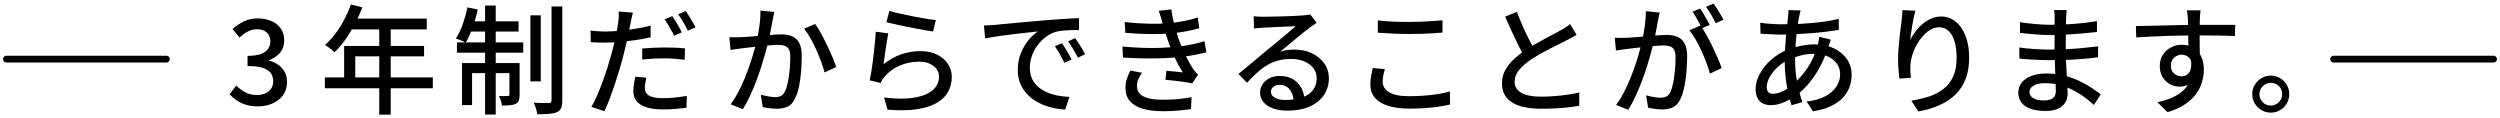
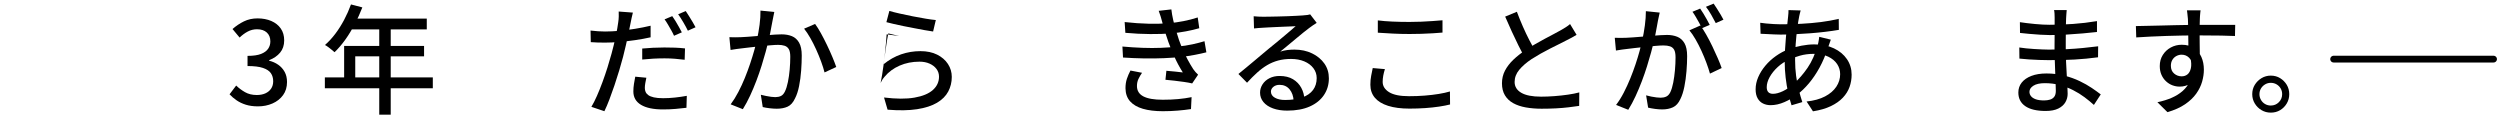
<svg xmlns="http://www.w3.org/2000/svg" id="_レイヤー_1" data-name="レイヤー_1" version="1.1" viewBox="0 0 740 35">
  <defs>
    <style>
      .st0 {
        fill: none;
        stroke: #000;
        stroke-linecap: round;
        stroke-miterlimit: 10;
        stroke-width: 2px;
      }
    </style>
  </defs>
  <line class="st0" x1="738.092" y1="17.5" x2="690.752" y2="17.5" />
-   <line class="st0" x1="49.248" y1="17.5" x2="1.908" y2="17.5" />
  <g>
    <path d="M76.348,31.483c-1.354,0-2.549-.164-3.587-.49-1.039-.327-1.955-.764-2.748-1.312-.793-.548-1.482-1.138-2.065-1.768l1.96-2.59c.77.747,1.645,1.4,2.625,1.96s2.135.84,3.465.84c.98,0,1.832-.163,2.555-.49.723-.327,1.289-.793,1.698-1.4.408-.607.613-1.33.613-2.17,0-.933-.228-1.732-.683-2.397-.455-.665-1.237-1.184-2.345-1.557-1.108-.373-2.631-.56-4.567-.56v-3.01c1.703,0,3.039-.192,4.008-.578.968-.385,1.668-.898,2.1-1.54.431-.642.647-1.359.647-2.153,0-1.12-.35-2-1.05-2.643-.7-.642-1.668-.962-2.905-.962-.98,0-1.896.228-2.748.683-.852.455-1.651,1.044-2.397,1.768l-2.1-2.52c1.027-.91,2.146-1.663,3.36-2.257,1.213-.595,2.555-.893,4.025-.893,1.54,0,2.905.257,4.095.77s2.123,1.254,2.8,2.222c.677.969,1.015,2.141,1.015,3.518,0,1.447-.402,2.655-1.208,3.623-.805.968-1.885,1.709-3.237,2.223v.175c.98.233,1.872.63,2.677,1.19.805.56,1.44,1.266,1.907,2.118.467.852.7,1.85.7,2.992,0,1.517-.391,2.812-1.173,3.885-.782,1.073-1.826,1.896-3.132,2.467-1.307.572-2.742.858-4.305.858Z" />
    <path d="M96.158,22.907h31.955v3.22h-31.955v-3.22ZM103.893,1.313l3.36.875c-.654,1.703-1.412,3.377-2.275,5.022-.864,1.645-1.797,3.167-2.8,4.567-1.004,1.4-2.053,2.625-3.15,3.675-.21-.187-.484-.42-.823-.7-.338-.28-.688-.554-1.05-.822-.362-.268-.683-.473-.963-.612,1.096-.957,2.123-2.071,3.08-3.343.957-1.271,1.825-2.648,2.607-4.13.781-1.481,1.453-2.992,2.012-4.532ZM101.863,13.597h23.66v3.08h-20.37v7.875h-3.29v-10.955ZM103.893,5.512h22.435v3.185h-24.045l1.61-3.185ZM112.258,7.157h3.395v26.775h-3.395V7.157Z" />
-     <path d="M138.368,2.188l3.045.63c-.397,1.82-.91,3.611-1.54,5.373-.63,1.762-1.307,3.237-2.03,4.427-.21-.117-.49-.256-.84-.42-.35-.163-.712-.315-1.085-.455-.374-.14-.7-.256-.98-.35.77-1.143,1.446-2.543,2.03-4.2.583-1.657,1.05-3.325,1.4-5.005ZM135.253,12.548h19.635v3.045h-19.635v-3.045ZM136.758,18.673h15.26v2.975h-12.285v9.45h-2.975v-12.425ZM138.753,6.318h14.735v3.01h-15.33l.595-3.01ZM143.583,1.628h3.15v32.27h-3.15V1.628ZM150.793,18.673h3.01v9.345c0,.677-.07,1.231-.21,1.663-.14.432-.443.776-.91,1.033-.467.233-1.039.379-1.715.438-.677.058-1.482.087-2.415.087-.024-.443-.123-.928-.298-1.453s-.367-.985-.577-1.382c.653.023,1.219.035,1.698.035.478,0,.81-.011.997-.035.28,0,.42-.152.42-.455v-9.275ZM156.988,4.532h3.08v19.565h-3.08V4.532ZM163.253,1.907h3.185v27.825c0,.98-.117,1.732-.35,2.257-.234.525-.642.927-1.225,1.208-.584.256-1.365.425-2.345.507-.98.082-2.135.123-3.465.123-.07-.467-.205-1.027-.403-1.68-.198-.653-.415-1.225-.647-1.715.98.023,1.896.041,2.748.053.851.012,1.44.006,1.767-.018.257,0,.443-.053.56-.158.116-.105.175-.297.175-.577V1.907Z" />
    <path d="M179.072,9.327c1.353,0,2.788-.07,4.305-.21,1.516-.14,3.062-.338,4.637-.595s3.097-.56,4.567-.91v3.43c-1.447.327-2.975.607-4.585.84-1.61.233-3.185.415-4.725.542-1.54.128-2.952.192-4.235.192-.817,0-1.552-.012-2.205-.035-.653-.023-1.307-.058-1.96-.105l-.07-3.43c.863.093,1.622.164,2.275.21.653.047,1.318.07,1.995.07ZM187.332,3.728c-.117.42-.239.939-.367,1.557-.128.619-.228,1.103-.297,1.453-.164.817-.362,1.791-.595,2.922-.233,1.132-.49,2.316-.77,3.553-.28,1.237-.572,2.438-.875,3.605-.327,1.237-.706,2.578-1.137,4.025-.432,1.447-.898,2.911-1.4,4.393-.502,1.482-1.004,2.882-1.505,4.2-.502,1.319-.997,2.479-1.487,3.482l-3.85-1.295c.536-.886,1.085-1.965,1.645-3.237.56-1.271,1.108-2.637,1.645-4.095.536-1.458,1.032-2.91,1.488-4.357.455-1.446.845-2.776,1.172-3.99.233-.817.455-1.674.665-2.573.21-.898.408-1.768.595-2.607.187-.84.338-1.627.455-2.362.116-.735.21-1.335.28-1.803.093-.583.146-1.167.157-1.75.011-.583.005-1.062-.018-1.435l4.2.315ZM191.322,23.012c-.117.537-.222,1.067-.315,1.592-.094.525-.14,1.01-.14,1.453,0,.397.075.776.228,1.138.151.362.42.682.805.962.385.28.933.502,1.645.665.711.164,1.627.245,2.748.245,1.143,0,2.31-.064,3.5-.193,1.19-.128,2.356-.297,3.5-.507l-.105,3.535c-.98.116-2.047.228-3.202.333s-2.397.157-3.728.157c-2.847,0-5.022-.455-6.527-1.365-1.505-.91-2.258-2.228-2.258-3.955,0-.747.058-1.488.175-2.223.116-.735.245-1.453.385-2.152l3.29.315ZM190.097,14.367c.957-.093,2.006-.169,3.15-.228,1.143-.058,2.275-.087,3.395-.087,1.027,0,2.059.018,3.097.052,1.038.035,2.048.111,3.028.228l-.105,3.36c-.887-.117-1.837-.216-2.853-.298-1.015-.082-2.047-.123-3.097-.123-1.144,0-2.258.03-3.343.088s-2.176.146-3.272.262v-3.255ZM198.987,4.778c.303.42.63.916.98,1.487.35.572.688,1.155,1.015,1.75.326.595.606,1.115.84,1.558l-2.31,1.015c-.21-.49-.479-1.021-.805-1.593-.327-.571-.659-1.149-.997-1.732-.339-.583-.671-1.096-.998-1.54l2.275-.945ZM202.977,3.273c.303.443.635.957.998,1.54.362.584.718,1.167,1.068,1.75.35.584.63,1.085.84,1.505l-2.275,1.015c-.374-.77-.829-1.61-1.365-2.52-.537-.91-1.039-1.692-1.505-2.345l2.24-.945Z" />
    <path d="M215.893,11.008c.583.023,1.149.035,1.698.035.548,0,1.114-.011,1.698-.035.56-.023,1.248-.064,2.065-.123.816-.058,1.698-.128,2.642-.21.945-.082,1.89-.163,2.835-.245.945-.082,1.814-.146,2.608-.192.793-.046,1.435-.07,1.925-.07,1.143,0,2.158.181,3.045.542.886.362,1.593.998,2.117,1.908.525.91.788,2.182.788,3.815,0,1.377-.059,2.865-.175,4.462-.117,1.599-.321,3.127-.613,4.585-.292,1.458-.695,2.678-1.208,3.658-.56,1.213-1.29,2.024-2.188,2.433-.898.408-1.966.612-3.202.612-.654,0-1.365-.047-2.135-.14s-1.447-.21-2.03-.35l-.56-3.64c.467.117.974.233,1.522.35.548.117,1.068.205,1.558.262.49.059.886.087,1.19.087.63,0,1.184-.11,1.663-.332.478-.222.88-.671,1.208-1.348.35-.723.641-1.657.875-2.8.233-1.143.408-2.368.525-3.675.116-1.307.175-2.566.175-3.78,0-1.027-.146-1.785-.438-2.275-.292-.49-.706-.822-1.242-.997-.537-.175-1.167-.263-1.89-.263-.56,0-1.324.041-2.292.123-.969.082-2.001.181-3.097.297-1.097.117-2.112.228-3.045.333-.933.105-1.668.192-2.205.263-.444.047-1.01.117-1.698.21-.688.093-1.278.187-1.768.28l-.35-3.78ZM229.193,3.552c-.07.35-.152.747-.245,1.19-.094.444-.175.852-.245,1.225-.094.467-.205,1.044-.333,1.732-.128.688-.262,1.4-.402,2.135-.14.735-.292,1.441-.455,2.118-.233.98-.525,2.112-.875,3.395-.35,1.284-.752,2.655-1.208,4.112-.455,1.458-.969,2.94-1.54,4.445-.572,1.505-1.19,2.975-1.855,4.41-.665,1.435-1.383,2.771-2.152,4.008l-3.605-1.435c.817-1.097,1.575-2.315,2.275-3.658.7-1.341,1.342-2.73,1.925-4.165.583-1.435,1.108-2.852,1.575-4.252.467-1.4.869-2.7,1.208-3.902.338-1.202.6-2.234.787-3.098.327-1.493.589-2.986.788-4.479.198-1.493.285-2.893.262-4.2l4.095.42ZM241.268,7.088c.537.724,1.108,1.633,1.715,2.73.606,1.097,1.208,2.263,1.802,3.5.595,1.237,1.132,2.427,1.61,3.57.478,1.144.857,2.124,1.137,2.94l-3.465,1.61c-.233-.933-.566-1.989-.997-3.167-.432-1.178-.922-2.374-1.47-3.587-.548-1.213-1.132-2.362-1.75-3.447-.618-1.085-1.231-2-1.837-2.748l3.255-1.4Z" />
-     <path d="M262.932,9.887c-.117.537-.239,1.213-.367,2.03-.129.817-.257,1.669-.385,2.555-.129.887-.251,1.732-.368,2.538-.117.805-.21,1.476-.28,2.012,1.633-1.33,3.365-2.31,5.198-2.94,1.831-.63,3.739-.945,5.722-.945,1.913,0,3.558.345,4.935,1.033,1.376.688,2.444,1.61,3.202,2.765.758,1.155,1.137,2.433,1.137,3.833,0,1.563-.35,3.004-1.05,4.323-.7,1.318-1.809,2.427-3.325,3.325-1.517.898-3.482,1.534-5.897,1.908-2.415.373-5.326.42-8.732.14l-1.05-3.605c3.593.443,6.597.455,9.012.035s4.229-1.172,5.443-2.257c1.213-1.085,1.82-2.397,1.82-3.938,0-.863-.251-1.627-.752-2.292-.502-.665-1.185-1.19-2.047-1.575-.864-.385-1.855-.578-2.975-.578-2.147,0-4.113.391-5.897,1.173s-3.261,1.873-4.427,3.272c-.303.35-.542.671-.718.962-.175.292-.333.589-.472.893l-3.22-.77c.14-.653.286-1.44.438-2.362.152-.922.298-1.913.438-2.975.14-1.062.268-2.135.385-3.22.117-1.085.222-2.135.315-3.15.093-1.015.163-1.908.21-2.678l3.71.49ZM263.247,3.238c.793.233,1.808.49,3.045.77,1.236.28,2.531.555,3.885.822,1.353.269,2.636.502,3.85.7,1.213.199,2.205.333,2.975.402l-.805,3.395c-.7-.093-1.528-.228-2.485-.402-.957-.175-1.984-.368-3.08-.578-1.097-.21-2.176-.42-3.238-.63-1.062-.21-2.024-.42-2.887-.63-.864-.21-1.575-.385-2.135-.525l.875-3.325Z" />
-     <path d="M291.248,7.543c.677-.023,1.301-.053,1.873-.088.572-.035,1.033-.064,1.382-.087.63-.07,1.476-.157,2.538-.262,1.062-.105,2.269-.216,3.623-.333,1.353-.117,2.8-.245,4.34-.385,1.54-.14,3.115-.28,4.725-.42,1.237-.093,2.444-.181,3.623-.263,1.178-.081,2.281-.151,3.308-.21,1.026-.058,1.937-.099,2.73-.123v3.535c-.653-.023-1.395-.023-2.223,0-.829.023-1.645.07-2.45.14-.805.07-1.522.187-2.153.35-1.144.35-2.193.899-3.15,1.645-.957.747-1.779,1.61-2.467,2.59-.688.98-1.214,2.019-1.575,3.115-.362,1.097-.542,2.159-.542,3.185,0,1.284.215,2.397.647,3.343.432.945,1.033,1.75,1.803,2.415.77.665,1.656,1.214,2.66,1.645,1.003.432,2.071.753,3.203.963,1.131.21,2.269.338,3.413.385l-1.26,3.745c-1.377-.07-2.742-.274-4.095-.613-1.354-.338-2.625-.817-3.815-1.435-1.19-.618-2.246-1.394-3.167-2.328-.922-.933-1.645-2.006-2.17-3.22-.525-1.213-.788-2.59-.788-4.13,0-1.773.297-3.406.893-4.9.595-1.493,1.347-2.794,2.257-3.902s1.843-1.966,2.8-2.573c-.7.07-1.563.158-2.59.263-1.027.105-2.129.228-3.308.367-1.178.14-2.362.286-3.552.438-1.19.152-2.316.31-3.377.473-1.062.164-1.99.327-2.783.49l-.35-3.815ZM314.348,12.792c.28.397.595.881.945,1.453.35.572.7,1.155,1.05,1.75.35.595.642,1.138.875,1.627l-2.17.98c-.42-.886-.858-1.738-1.312-2.555-.455-.817-.951-1.598-1.488-2.345l2.1-.91ZM318.233,11.287c.28.397.606.87.98,1.417.373.549.735,1.115,1.085,1.698.35.584.653,1.132.91,1.645l-2.135,1.015c-.467-.886-.934-1.72-1.4-2.502-.467-.781-.98-1.558-1.54-2.327l2.1-.945Z" />
+     <path d="M262.932,9.887c-.117.537-.239,1.213-.367,2.03-.129.817-.257,1.669-.385,2.555-.129.887-.251,1.732-.368,2.538-.117.805-.21,1.476-.28,2.012,1.633-1.33,3.365-2.31,5.198-2.94,1.831-.63,3.739-.945,5.722-.945,1.913,0,3.558.345,4.935,1.033,1.376.688,2.444,1.61,3.202,2.765.758,1.155,1.137,2.433,1.137,3.833,0,1.563-.35,3.004-1.05,4.323-.7,1.318-1.809,2.427-3.325,3.325-1.517.898-3.482,1.534-5.897,1.908-2.415.373-5.326.42-8.732.14l-1.05-3.605c3.593.443,6.597.455,9.012.035s4.229-1.172,5.443-2.257c1.213-1.085,1.82-2.397,1.82-3.938,0-.863-.251-1.627-.752-2.292-.502-.665-1.185-1.19-2.047-1.575-.864-.385-1.855-.578-2.975-.578-2.147,0-4.113.391-5.897,1.173s-3.261,1.873-4.427,3.272c-.303.35-.542.671-.718.962-.175.292-.333.589-.472.893c.14-.653.286-1.44.438-2.362.152-.922.298-1.913.438-2.975.14-1.062.268-2.135.385-3.22.117-1.085.222-2.135.315-3.15.093-1.015.163-1.908.21-2.678l3.71.49ZM263.247,3.238c.793.233,1.808.49,3.045.77,1.236.28,2.531.555,3.885.822,1.353.269,2.636.502,3.85.7,1.213.199,2.205.333,2.975.402l-.805,3.395c-.7-.093-1.528-.228-2.485-.402-.957-.175-1.984-.368-3.08-.578-1.097-.21-2.176-.42-3.238-.63-1.062-.21-2.024-.42-2.887-.63-.864-.21-1.575-.385-2.135-.525l.875-3.325Z" />
    <path d="M332.233,13.772c2.053.187,4.043.315,5.968.385s3.75.07,5.478,0c1.727-.07,3.278-.187,4.655-.35,1.75-.163,3.308-.396,4.673-.7,1.365-.303,2.537-.607,3.517-.91l.56,3.29c-1.003.257-2.147.507-3.43.752-1.284.245-2.649.45-4.095.612-1.447.164-3.115.286-5.005.368-1.89.082-3.874.105-5.95.07-2.077-.035-4.142-.123-6.195-.262l-.175-3.255ZM332.898,6.528c2.497.28,4.842.443,7.035.49,2.193.047,4.2,0,6.02-.14,1.493-.14,2.958-.35,4.393-.63,1.435-.28,2.829-.641,4.183-1.085l.455,3.185c-1.19.35-2.508.66-3.955.928-1.447.268-2.894.472-4.34.612-1.797.14-3.867.205-6.212.192-2.345-.011-4.801-.134-7.368-.367l-.21-3.185ZM338.043,21.542c-.42.607-.776,1.22-1.067,1.838-.292.618-.438,1.312-.438,2.083,0,1.377.63,2.397,1.89,3.062,1.26.665,3.173.997,5.74.997,1.633,0,3.15-.064,4.55-.192,1.4-.128,2.73-.32,3.99-.578l-.175,3.535c-1.213.187-2.538.338-3.973.455-1.435.117-2.887.175-4.357.175-2.31,0-4.282-.239-5.915-.717-1.633-.479-2.894-1.213-3.78-2.205-.887-.991-1.342-2.28-1.365-3.868,0-1.05.14-1.989.42-2.817.28-.828.63-1.639,1.05-2.433l3.43.665ZM344.063,6.668c-.14-.583-.303-1.161-.49-1.733-.187-.571-.385-1.149-.595-1.732l3.745-.42c.117,1.027.297,2.071.542,3.133.245,1.062.519,2.088.823,3.08.303.992.595,1.919.875,2.783.303.863.676,1.809,1.12,2.835.443,1.027.933,2.042,1.47,3.045.537,1.003,1.085,1.937,1.645,2.8.21.304.431.59.665.857.233.269.49.531.77.788l-1.75,2.59c-.654-.163-1.441-.309-2.363-.438-.922-.128-1.867-.25-2.835-.368-.968-.117-1.873-.21-2.712-.28l.28-2.66c.84.07,1.727.152,2.66.245.933.093,1.668.175,2.205.245-.957-1.516-1.785-3.056-2.485-4.62-.7-1.563-1.295-3.021-1.785-4.375-.28-.817-.525-1.552-.735-2.205s-.397-1.266-.56-1.837c-.164-.572-.327-1.149-.49-1.732Z" />
    <path d="M371.084,4.813c.443.047.916.082,1.417.105.501.023.962.035,1.383.035.35,0,.915-.005,1.697-.018.782-.011,1.668-.029,2.66-.052.991-.023,1.978-.053,2.958-.087.98-.035,1.86-.076,2.643-.123.781-.046,1.359-.082,1.732-.105.63-.046,1.114-.093,1.452-.14.338-.046.601-.105.788-.175l1.925,2.52c-.35.233-.712.467-1.085.7-.374.234-.747.502-1.12.805-.444.327-1.021.776-1.732,1.347-.712.572-1.476,1.202-2.292,1.89-.817.688-1.622,1.359-2.415,2.013-.793.653-1.505,1.237-2.135,1.75.7-.233,1.4-.391,2.1-.473.7-.082,1.4-.123,2.1-.123,1.937,0,3.675.374,5.215,1.12,1.54.747,2.753,1.75,3.64,3.01.886,1.26,1.33,2.719,1.33,4.375,0,1.844-.485,3.489-1.453,4.935-.969,1.447-2.369,2.579-4.2,3.395-1.832.816-4.054,1.225-6.667,1.225-1.61,0-3.022-.222-4.235-.665-1.213-.443-2.152-1.067-2.817-1.873-.665-.805-.998-1.732-.998-2.782,0-.863.239-1.674.717-2.433.478-.758,1.155-1.365,2.03-1.82.875-.455,1.884-.683,3.027-.683,1.586,0,2.911.321,3.973.962,1.062.642,1.878,1.487,2.45,2.538.572,1.05.881,2.193.928,3.43l-3.185.455c-.07-1.4-.473-2.543-1.208-3.43s-1.721-1.33-2.958-1.33c-.747,0-1.359.198-1.837.595-.479.397-.718.864-.718,1.4,0,.77.391,1.377,1.173,1.82.781.443,1.791.665,3.027.665,1.983,0,3.675-.25,5.075-.752,1.4-.501,2.461-1.237,3.185-2.205.723-.968,1.085-2.141,1.085-3.518,0-1.097-.327-2.077-.98-2.94-.654-.863-1.552-1.534-2.695-2.013-1.144-.478-2.45-.717-3.92-.717-1.4,0-2.677.157-3.833.473-1.155.315-2.234.77-3.237,1.365-1.004.595-1.99,1.33-2.958,2.205-.969.875-1.966,1.873-2.993,2.993l-2.555-2.59c.7-.56,1.47-1.19,2.31-1.89.84-.7,1.686-1.405,2.538-2.117.852-.711,1.657-1.388,2.415-2.03.758-.641,1.394-1.172,1.908-1.592.49-.396,1.085-.88,1.785-1.453.7-.571,1.423-1.172,2.17-1.802.747-.63,1.458-1.23,2.135-1.803.676-.571,1.236-1.055,1.68-1.452-.374.023-.887.047-1.54.07-.654.023-1.371.053-2.153.087-.782.035-1.569.07-2.362.105-.793.035-1.517.07-2.17.105-.654.035-1.155.065-1.505.088-.42.023-.858.052-1.312.087-.455.035-.881.076-1.278.123l-.105-3.605Z" />
    <path d="M409.934,20.457c-.21.654-.374,1.295-.49,1.925-.117.63-.175,1.249-.175,1.855,0,1.237.635,2.252,1.908,3.045,1.271.793,3.237,1.19,5.897,1.19,1.61,0,3.155-.058,4.637-.175,1.481-.117,2.864-.28,4.147-.49s2.392-.455,3.325-.735l.035,3.85c-.91.233-1.99.443-3.238.63-1.249.187-2.613.333-4.095.438-1.482.105-3.04.157-4.673.157-2.497,0-4.608-.274-6.335-.822-1.727-.548-3.033-1.348-3.92-2.397-.887-1.05-1.33-2.333-1.33-3.85,0-.957.082-1.849.245-2.677.163-.828.315-1.581.455-2.258l3.605.315ZM407.834,6.037c1.283.164,2.724.28,4.323.35,1.598.07,3.284.105,5.057.105,1.143,0,2.298-.023,3.465-.07,1.167-.046,2.292-.11,3.377-.192,1.085-.082,2.059-.158,2.922-.228v3.64c-.793.07-1.745.14-2.853.21-1.108.07-2.257.123-3.447.158s-2.333.052-3.43.052c-1.797,0-3.465-.041-5.005-.123-1.54-.081-3.01-.169-4.41-.262v-3.64Z" />
    <path d="M466.67,10.307c-.444.28-.916.555-1.417.823-.502.269-1.033.542-1.593.822-.584.304-1.283.66-2.1,1.067-.817.409-1.703.852-2.66,1.33-.957.479-1.908.986-2.853,1.522-.945.537-1.837,1.074-2.678,1.61-1.54,1.027-2.765,2.088-3.675,3.185-.91,1.097-1.365,2.299-1.365,3.605,0,1.354.653,2.415,1.96,3.185s3.267,1.155,5.88,1.155c1.26,0,2.578-.053,3.955-.158,1.376-.105,2.712-.25,4.007-.438,1.295-.187,2.409-.408,3.342-.665l-.035,3.99c-.91.14-1.949.28-3.115.42-1.167.14-2.421.245-3.762.315-1.342.07-2.76.105-4.253.105-1.68,0-3.237-.128-4.672-.385-1.435-.257-2.677-.677-3.728-1.26-1.05-.583-1.867-1.359-2.45-2.328-.584-.968-.875-2.152-.875-3.552,0-1.353.297-2.602.892-3.745.595-1.143,1.418-2.216,2.468-3.22,1.05-1.003,2.263-1.96,3.64-2.87.863-.583,1.785-1.155,2.765-1.715.98-.56,1.943-1.097,2.888-1.61.945-.513,1.826-.98,2.643-1.4.816-.42,1.505-.793,2.065-1.12.56-.326,1.067-.63,1.522-.91.455-.28.88-.595,1.277-.945l1.925,3.185ZM448.994,3.483c.56,1.493,1.155,2.958,1.785,4.393.63,1.435,1.266,2.771,1.908,4.007.641,1.237,1.23,2.333,1.767,3.29l-3.08,1.82c-.607-1.003-1.237-2.164-1.89-3.482-.654-1.318-1.318-2.712-1.995-4.183-.677-1.47-1.33-2.94-1.96-4.41l3.465-1.435Z" />
    <path d="M477.975,11.182c.583.023,1.143.035,1.68.035.537,0,1.108-.012,1.715-.035.537-.023,1.219-.064,2.047-.123.828-.058,1.715-.128,2.66-.21.945-.082,1.884-.163,2.817-.245.933-.081,1.803-.146,2.608-.192.805-.046,1.452-.07,1.942-.07,1.12,0,2.129.181,3.027.542.898.362,1.61.998,2.135,1.907.525.91.787,2.182.787,3.815,0,1.377-.064,2.864-.192,4.462-.128,1.598-.338,3.127-.63,4.585-.292,1.458-.683,2.677-1.172,3.657-.56,1.214-1.295,2.03-2.205,2.45-.91.42-1.972.63-3.185.63-.677,0-1.395-.052-2.152-.157-.759-.105-1.43-.228-2.013-.368l-.595-3.64c.49.14,1.003.263,1.54.368.537.105,1.05.187,1.54.245.49.059.898.087,1.225.087.606,0,1.155-.11,1.645-.333.49-.222.898-.659,1.225-1.312.35-.747.635-1.691.857-2.835.222-1.143.391-2.368.507-3.675.117-1.306.175-2.566.175-3.78,0-1.026-.14-1.785-.42-2.275-.28-.49-.689-.823-1.225-.998-.537-.175-1.179-.263-1.925-.263-.56,0-1.324.041-2.292.123-.968.082-1.995.181-3.08.297-1.085.117-2.1.228-3.045.333-.945.105-1.674.193-2.188.263-.443.047-1.009.117-1.697.21-.688.094-1.277.187-1.768.28l-.35-3.78ZM491.275,3.728c-.094.35-.181.747-.263,1.19-.082.443-.169.852-.263,1.225-.07.467-.175,1.045-.315,1.733-.14.688-.274,1.4-.402,2.135-.128.735-.274,1.441-.438,2.117-.233.98-.525,2.112-.875,3.395-.35,1.284-.752,2.655-1.208,4.113-.455,1.458-.969,2.94-1.54,4.445-.572,1.505-1.19,2.975-1.855,4.41s-1.382,2.771-2.152,4.007l-3.605-1.435c.816-1.073,1.575-2.286,2.275-3.64.7-1.353,1.341-2.748,1.925-4.183.583-1.435,1.108-2.853,1.575-4.252.466-1.4.863-2.701,1.19-3.903.327-1.201.583-2.234.77-3.097.327-1.493.589-2.987.788-4.48.198-1.493.297-2.893.297-4.2l4.095.42ZM503.315,7.543c.536.723,1.114,1.627,1.732,2.712.618,1.085,1.219,2.234,1.802,3.447.583,1.213,1.12,2.386,1.61,3.518.49,1.132.875,2.106,1.155,2.922l-3.465,1.645c-.257-.933-.601-1.983-1.033-3.15-.432-1.167-.922-2.351-1.47-3.553-.548-1.201-1.132-2.339-1.75-3.412s-1.231-1.972-1.837-2.695l3.255-1.435ZM503.245,2.537c.303.42.63.922.98,1.505.35.584.688,1.167,1.015,1.75.327.584.606,1.108.84,1.575l-2.31.98c-.21-.466-.479-.991-.805-1.575-.327-.583-.66-1.167-.998-1.75-.338-.583-.671-1.097-.998-1.54l2.275-.945ZM507.235,1.068c.303.443.641.957,1.015,1.54.373.584.729,1.161,1.068,1.732.338.572.612,1.067.822,1.487l-2.275,1.015c-.374-.747-.823-1.575-1.348-2.485-.525-.91-1.044-1.691-1.558-2.345l2.275-.945Z" />
    <path d="M541.92,11.742c-.07.187-.158.432-.263.735-.105.304-.21.607-.315.91-.105.304-.205.56-.297.77-.677,2.147-1.5,4.101-2.468,5.862-.968,1.762-2.018,3.313-3.15,4.655s-2.292,2.456-3.482,3.342c-1.12.864-2.375,1.599-3.762,2.205-1.389.607-2.76.91-4.113.91-.793,0-1.528-.163-2.205-.49-.677-.326-1.213-.84-1.61-1.54-.397-.7-.595-1.586-.595-2.66,0-1.213.257-2.415.77-3.605.513-1.19,1.219-2.322,2.118-3.395.898-1.073,1.942-2.03,3.132-2.87,1.19-.84,2.45-1.517,3.78-2.03,1.167-.42,2.42-.758,3.762-1.015s2.619-.385,3.833-.385c2.217,0,4.147.391,5.792,1.172,1.645.782,2.928,1.85,3.85,3.203.921,1.354,1.383,2.882,1.383,4.585,0,1.26-.205,2.468-.613,3.623-.408,1.155-1.067,2.217-1.978,3.185-.91.969-2.094,1.803-3.552,2.502-1.458.7-3.226,1.213-5.303,1.54l-1.89-2.905c2.17-.233,3.99-.735,5.46-1.505,1.47-.77,2.584-1.726,3.342-2.87.758-1.143,1.138-2.38,1.138-3.71,0-1.097-.298-2.094-.893-2.993-.595-.898-1.47-1.627-2.625-2.188-1.155-.56-2.573-.84-4.252-.84-1.517,0-2.9.181-4.147.542-1.249.362-2.305.741-3.167,1.137-1.26.56-2.392,1.301-3.395,2.223-1.004.922-1.797,1.907-2.38,2.958-.584,1.05-.875,2.053-.875,3.01,0,.654.158,1.144.473,1.47.315.327.775.49,1.382.49.84,0,1.808-.256,2.905-.77,1.096-.513,2.193-1.271,3.29-2.275,1.446-1.283,2.794-2.835,4.042-4.655,1.248-1.82,2.246-4.06,2.992-6.72.07-.21.134-.46.193-.752.058-.291.11-.595.157-.91.046-.315.082-.577.105-.787l3.43.84ZM527.115,7.193c2.123,0,4.177-.053,6.16-.158,1.983-.105,3.891-.274,5.723-.507,1.832-.233,3.587-.548,5.267-.945l.035,3.255c-1.237.21-2.579.402-4.025.577-1.447.175-2.94.321-4.48.438-1.54.117-3.062.21-4.567.28-1.505.07-2.911.105-4.218.105-.537,0-1.167-.018-1.89-.053-.724-.035-1.441-.07-2.153-.105-.712-.035-1.324-.064-1.837-.087l-.105-3.255c.42.07.998.14,1.732.21s1.499.128,2.292.175c.793.047,1.481.07,2.065.07ZM532.995,3.097c-.07.257-.146.537-.228.84-.082.303-.146.584-.193.84-.21,1.027-.408,2.257-.595,3.692-.187,1.435-.338,2.958-.455,4.567-.117,1.61-.175,3.185-.175,4.725,0,1.657.099,3.22.297,4.69.198,1.47.46,2.847.788,4.13.326,1.284.676,2.497,1.05,3.64l-3.185.945c-.35-1.05-.683-2.28-.998-3.692-.315-1.412-.566-2.91-.752-4.498-.187-1.586-.28-3.173-.28-4.76,0-1.167.035-2.368.105-3.605.07-1.237.157-2.444.262-3.623s.222-2.292.35-3.342c.128-1.05.228-1.983.297-2.8.047-.303.076-.63.088-.98.011-.35.017-.642.017-.875l3.605.105Z" />
-     <path d="M566.946,3.168c-.14.537-.292,1.185-.455,1.942-.164.758-.315,1.546-.455,2.362-.14.817-.263,1.604-.368,2.362-.105.759-.181,1.417-.228,1.978.396-.793.893-1.598,1.488-2.415.595-.816,1.289-1.562,2.083-2.24.793-.676,1.656-1.225,2.59-1.645.933-.42,1.925-.63,2.975-.63,1.586,0,3.004.496,4.252,1.487,1.248.992,2.234,2.397,2.958,4.218.723,1.82,1.085,3.99,1.085,6.51,0,2.427-.362,4.55-1.085,6.37-.724,1.82-1.75,3.36-3.08,4.62-1.33,1.26-2.917,2.292-4.76,3.097-1.843.805-3.874,1.406-6.09,1.803l-2.1-3.185c1.913-.303,3.687-.729,5.32-1.277,1.633-.548,3.056-1.301,4.27-2.258,1.213-.957,2.152-2.181,2.817-3.675.665-1.493.998-3.325.998-5.495,0-1.82-.199-3.406-.595-4.76-.397-1.353-.98-2.403-1.75-3.15-.77-.746-1.715-1.12-2.835-1.12-1.073,0-2.1.35-3.08,1.05-.98.7-1.861,1.599-2.643,2.695-.782,1.097-1.412,2.275-1.89,3.535-.479,1.26-.765,2.474-.857,3.64-.047.584-.065,1.19-.053,1.82.012.63.076,1.365.192,2.205l-3.43.245c-.07-.653-.152-1.476-.245-2.468-.094-.991-.14-2.059-.14-3.202,0-.84.035-1.744.105-2.713.07-.968.151-1.96.245-2.975.093-1.015.204-2.0.333-2.958.128-.956.239-1.831.333-2.625.093-.606.157-1.19.192-1.75s.064-1.085.087-1.575l3.815.175Z" />
    <path d="M611.745,2.992c-.023.327-.053.683-.088,1.067-.034.385-.064.823-.087,1.312-.023.397-.041.969-.053,1.715-.012.747-.023,1.569-.035,2.467-.012.898-.018,1.797-.018,2.695v2.468c0,1.073.029,2.234.088,3.482.058,1.249.122,2.479.192,3.692.07,1.213.134,2.333.192,3.36.058,1.027.088,1.867.088,2.52,0,.887-.223,1.715-.665,2.485-.443.77-1.144,1.394-2.101,1.873-.957.478-2.205.717-3.745.717-2.637,0-4.643-.473-6.02-1.417-1.377-.945-2.065-2.292-2.065-4.042,0-1.12.333-2.1.997-2.94.665-.84,1.622-1.499,2.87-1.978,1.249-.478,2.736-.718,4.462-.718,1.867,0,3.623.21,5.268.63,1.646.42,3.15.957,4.516,1.61,1.364.653,2.572,1.336,3.622,2.047,1.05.712,1.937,1.348,2.66,1.908l-2.03,3.115c-.816-.746-1.738-1.505-2.765-2.275-1.027-.77-2.159-1.47-3.396-2.1-1.236-.63-2.549-1.131-3.938-1.505-1.389-.373-2.853-.56-4.393-.56-1.493,0-2.631.251-3.412.752-.782.502-1.173,1.103-1.173,1.803,0,.49.158.927.473,1.312.315.385.788.688,1.418.91.63.222,1.446.333,2.45.333.652,0,1.242-.082,1.767-.245.525-.163.939-.449,1.243-.857.303-.408.455-.986.455-1.733,0-.606-.023-1.423-.07-2.45-.047-1.026-.088-2.141-.122-3.343-.035-1.201-.076-2.368-.123-3.5-.047-1.131-.07-2.094-.07-2.887,0-.816.006-1.663.018-2.538s.018-1.738.018-2.59v-4.393c0-.303-.012-.683-.035-1.138-.023-.455-.069-.81-.14-1.067h3.745ZM597.71,14.052c.583.093,1.26.181,2.03.262.77.082,1.563.146,2.38.193.816.047,1.593.087,2.327.123.735.035,1.371.052,1.908.052,1.89,0,3.669-.041,5.337-.123,1.668-.082,3.278-.198,4.83-.35,1.552-.151,3.062-.32,4.532-.507l-.034,3.255c-1.19.164-2.357.298-3.5.403-1.144.105-2.293.192-3.448.262-1.154.07-2.368.117-3.64.14-1.272.023-2.654.035-4.147.035-.724,0-1.599-.018-2.625-.053-1.027-.035-2.065-.087-3.115-.157-1.05-.07-1.983-.152-2.8-.245l-.035-3.29ZM597.885,6.563c.583.093,1.266.187,2.048.28.781.094,1.586.181,2.415.263.828.082,1.615.14,2.362.175s1.4.053,1.96.053c2.311,0,4.632-.082,6.965-.245,2.333-.163,4.69-.443,7.07-.84v3.22c-1.26.14-2.66.28-4.2.42s-3.145.257-4.812.35-3.331.14-4.987.14c-.77,0-1.697-.035-2.782-.105-1.085-.07-2.165-.151-3.238-.245-1.074-.093-1.995-.187-2.765-.28l-.035-3.185Z" />
    <path d="M632.222,7.718c1.003-.023,2.129-.046,3.377-.07,1.248-.023,2.572-.053,3.972-.088,1.4-.035,2.794-.07,4.183-.105,1.388-.035,2.712-.058,3.973-.07,1.26-.011,2.38-.018,3.36-.018h10.535l-.07,3.29c-1.003-.046-2.362-.087-4.077-.123-1.715-.035-3.868-.052-6.458-.052-1.54,0-3.127.012-4.76.035-1.633.023-3.272.064-4.917.123-1.645.059-3.232.123-4.76.192-1.529.07-2.946.152-4.252.245l-.105-3.36ZM650.841,17.937c0,1.727-.228,3.156-.682,4.288-.455,1.132-1.103,1.983-1.943,2.555-.84.572-1.855.857-3.045.857-.724,0-1.43-.128-2.117-.385-.689-.256-1.319-.647-1.89-1.172-.572-.525-1.027-1.167-1.365-1.925-.338-.758-.507-1.627-.507-2.607,0-1.237.297-2.328.893-3.272.595-.945,1.388-1.686,2.38-2.223.992-.537,2.07-.805,3.237-.805,1.447,0,2.654.327,3.623.98.968.654,1.698,1.535,2.188,2.643.49,1.108.735,2.363.735,3.763,0,1.144-.175,2.327-.525,3.552-.35,1.225-.933,2.41-1.75,3.553-.817,1.144-1.919,2.188-3.307,3.132-1.389.945-3.121,1.721-5.198,2.328l-2.975-2.94c1.563-.327,2.975-.764,4.235-1.312,1.26-.548,2.345-1.225,3.255-2.03.91-.805,1.615-1.761,2.117-2.87s.753-2.398.753-3.868c0-1.4-.31-2.415-.928-3.045-.619-.63-1.371-.945-2.257-.945-.537,0-1.05.129-1.54.385-.49.257-.887.63-1.19,1.12-.304.49-.455,1.085-.455,1.785,0,.98.32,1.745.962,2.292.642.549,1.382.823,2.223.823.676,0,1.254-.192,1.732-.578.478-.385.811-.991.998-1.82.187-.828.14-1.884-.14-3.167l2.485.91ZM651.367,3.063c-.024.14-.053.385-.088.735-.035.35-.064.7-.087,1.05-.023.35-.035.607-.035.77-.023.444-.041,1.056-.052,1.837-.012.782-.018,1.64-.018,2.573,0,.934.005,1.873.018,2.817.011.945.023,1.832.035,2.66.011.828.017,1.522.017,2.083l-3.395-1.4v-1.592c0-.688-.006-1.47-.017-2.345-.012-.875-.024-1.744-.035-2.607-.012-.863-.023-1.656-.035-2.38-.012-.723-.029-1.271-.052-1.645-.047-.56-.1-1.085-.158-1.575-.059-.49-.1-.817-.123-.98h4.025Z" />
    <path d="M672.157,22.383c1.026,0,1.948.251,2.765.752.816.502,1.47,1.161,1.96,1.978.49.817.735,1.738.735,2.765,0,1.004-.245,1.92-.735,2.748-.49.828-1.144,1.488-1.96,1.978-.817.49-1.739.735-2.765.735-1.003,0-1.919-.245-2.748-.735-.829-.49-1.494-1.149-1.995-1.978-.502-.828-.752-1.744-.752-2.748,0-1.026.25-1.948.752-2.765.501-.816,1.167-1.476,1.995-1.978.828-.501,1.744-.752,2.748-.752ZM672.157,31.238c.933,0,1.727-.327,2.38-.98.653-.653.98-1.447.98-2.38,0-.63-.146-1.195-.438-1.697-.292-.501-.694-.904-1.208-1.208-.513-.303-1.085-.455-1.715-.455-.607,0-1.167.152-1.68.455-.513.304-.922.706-1.225,1.208-.303.502-.455,1.067-.455,1.697,0,.607.151,1.173.455,1.698s.712.934,1.225,1.225,1.073.438,1.68.438Z" />
  </g>
</svg>